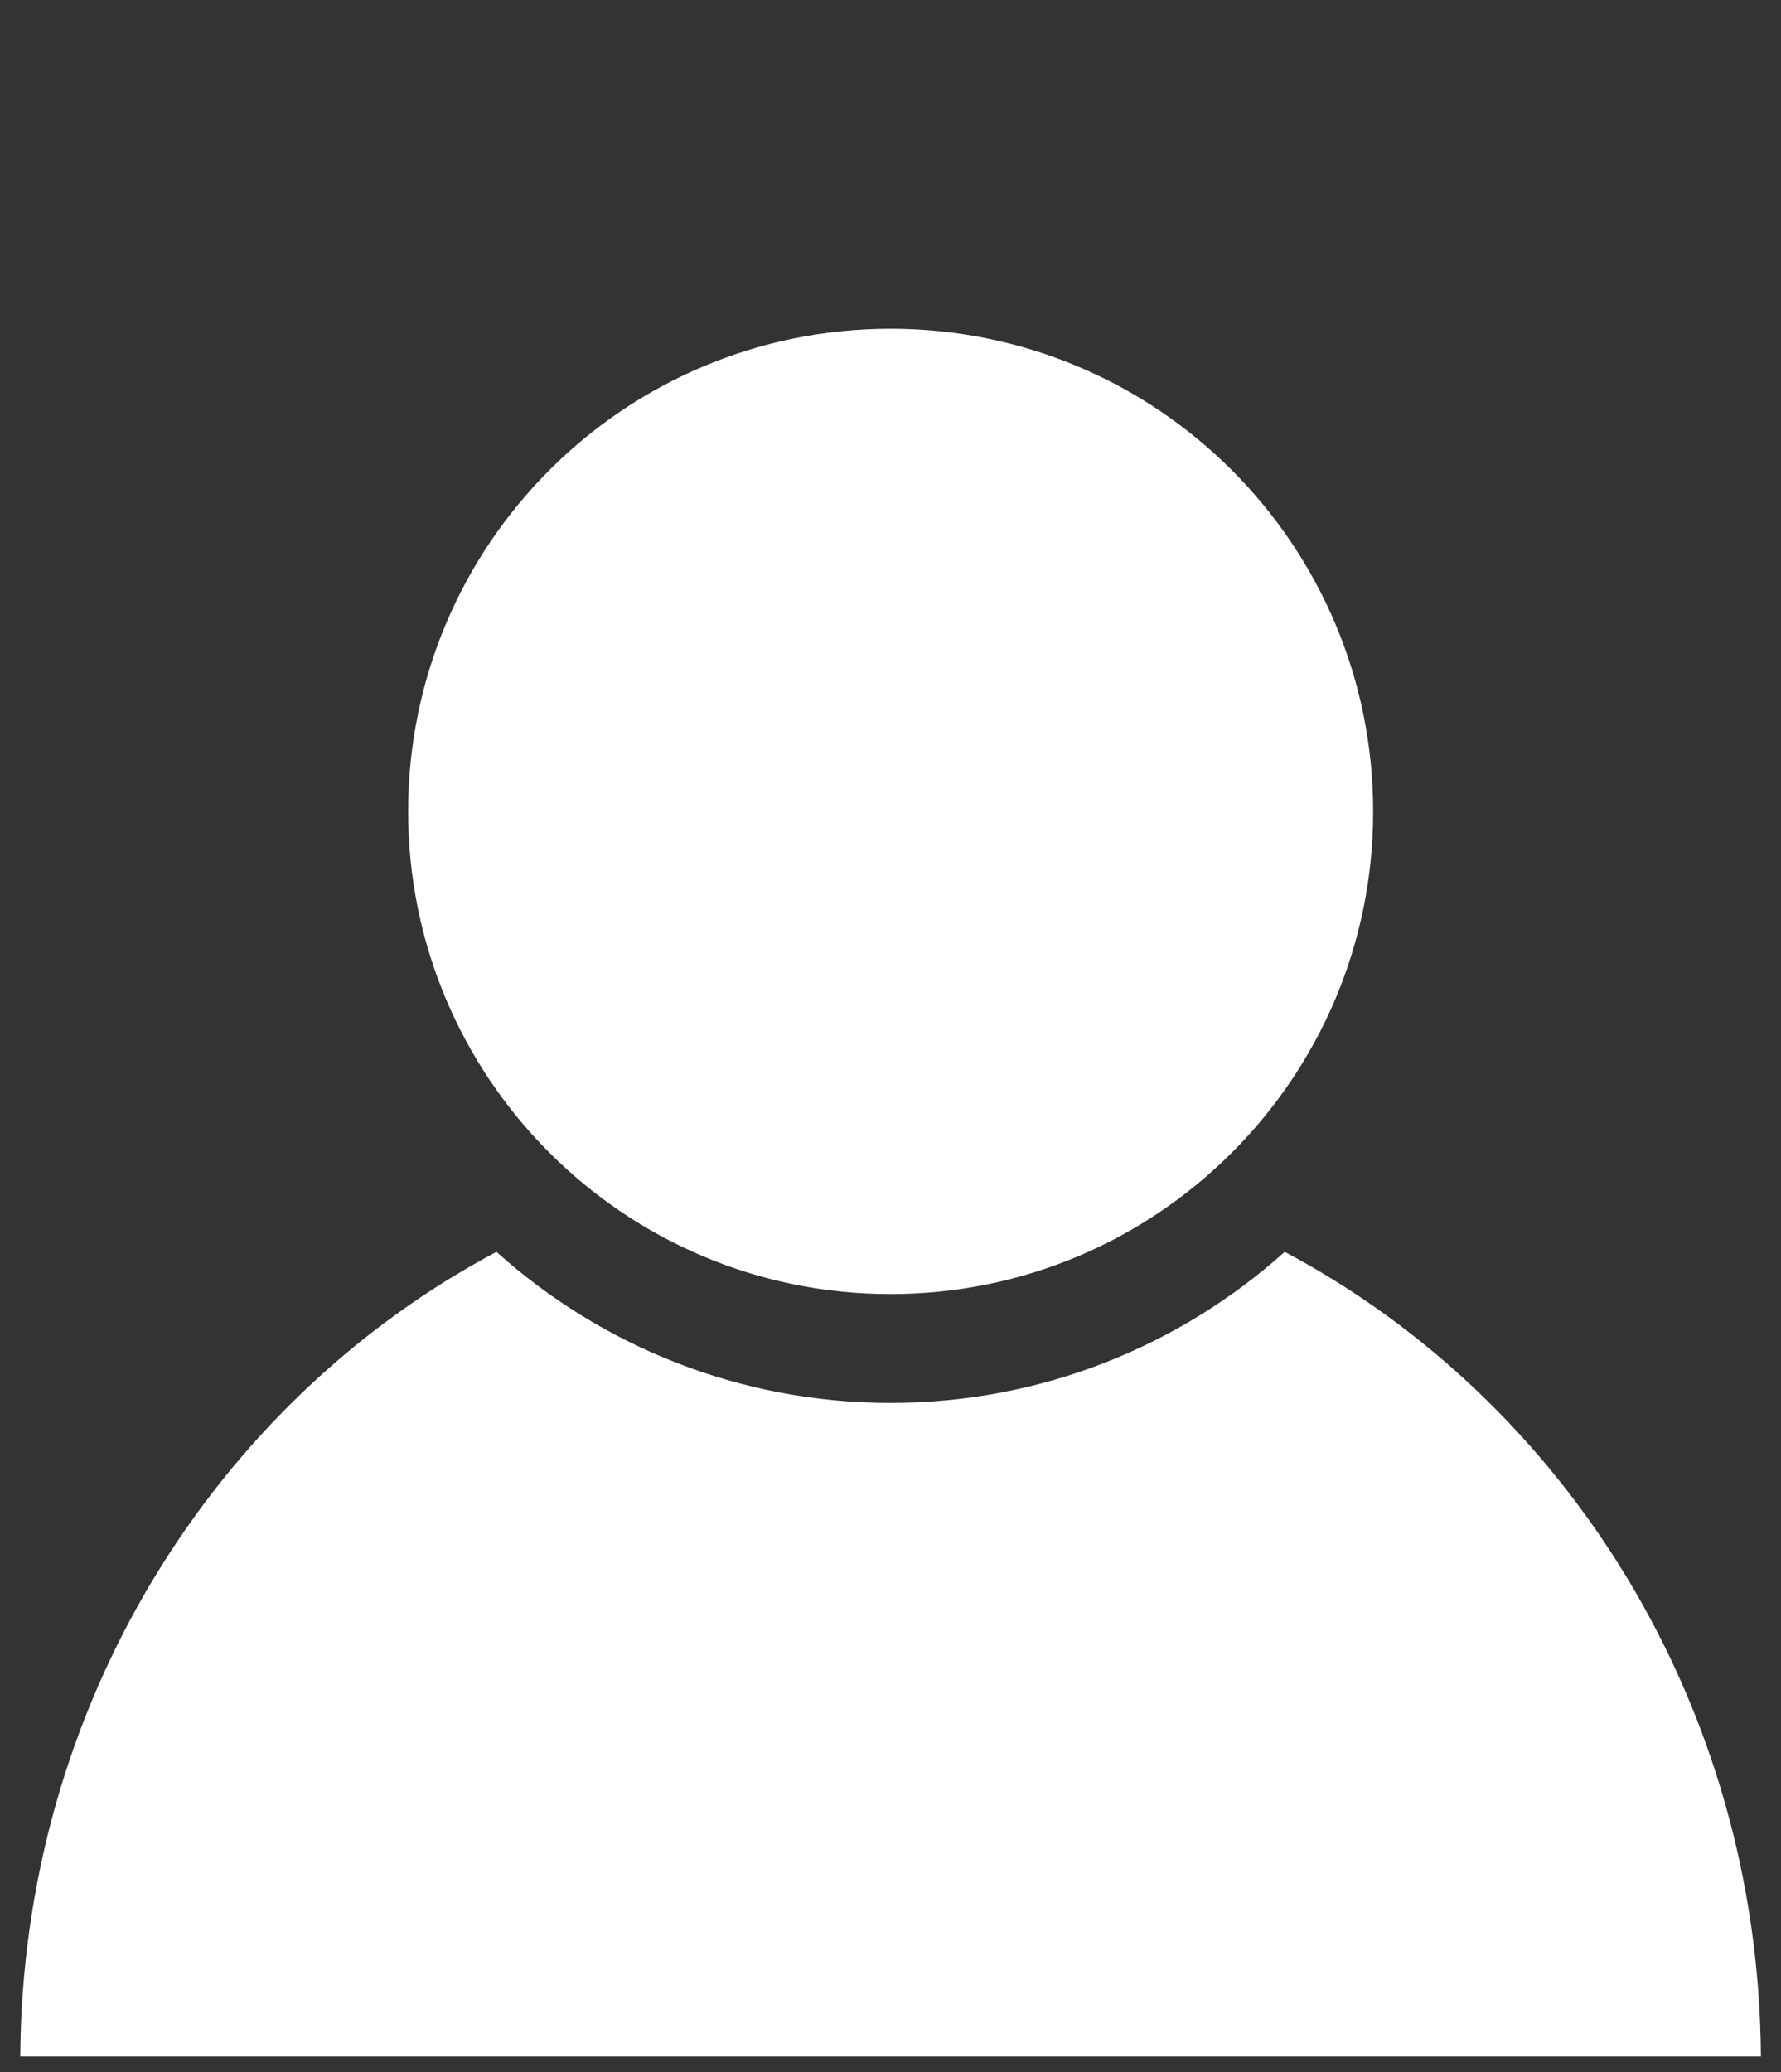
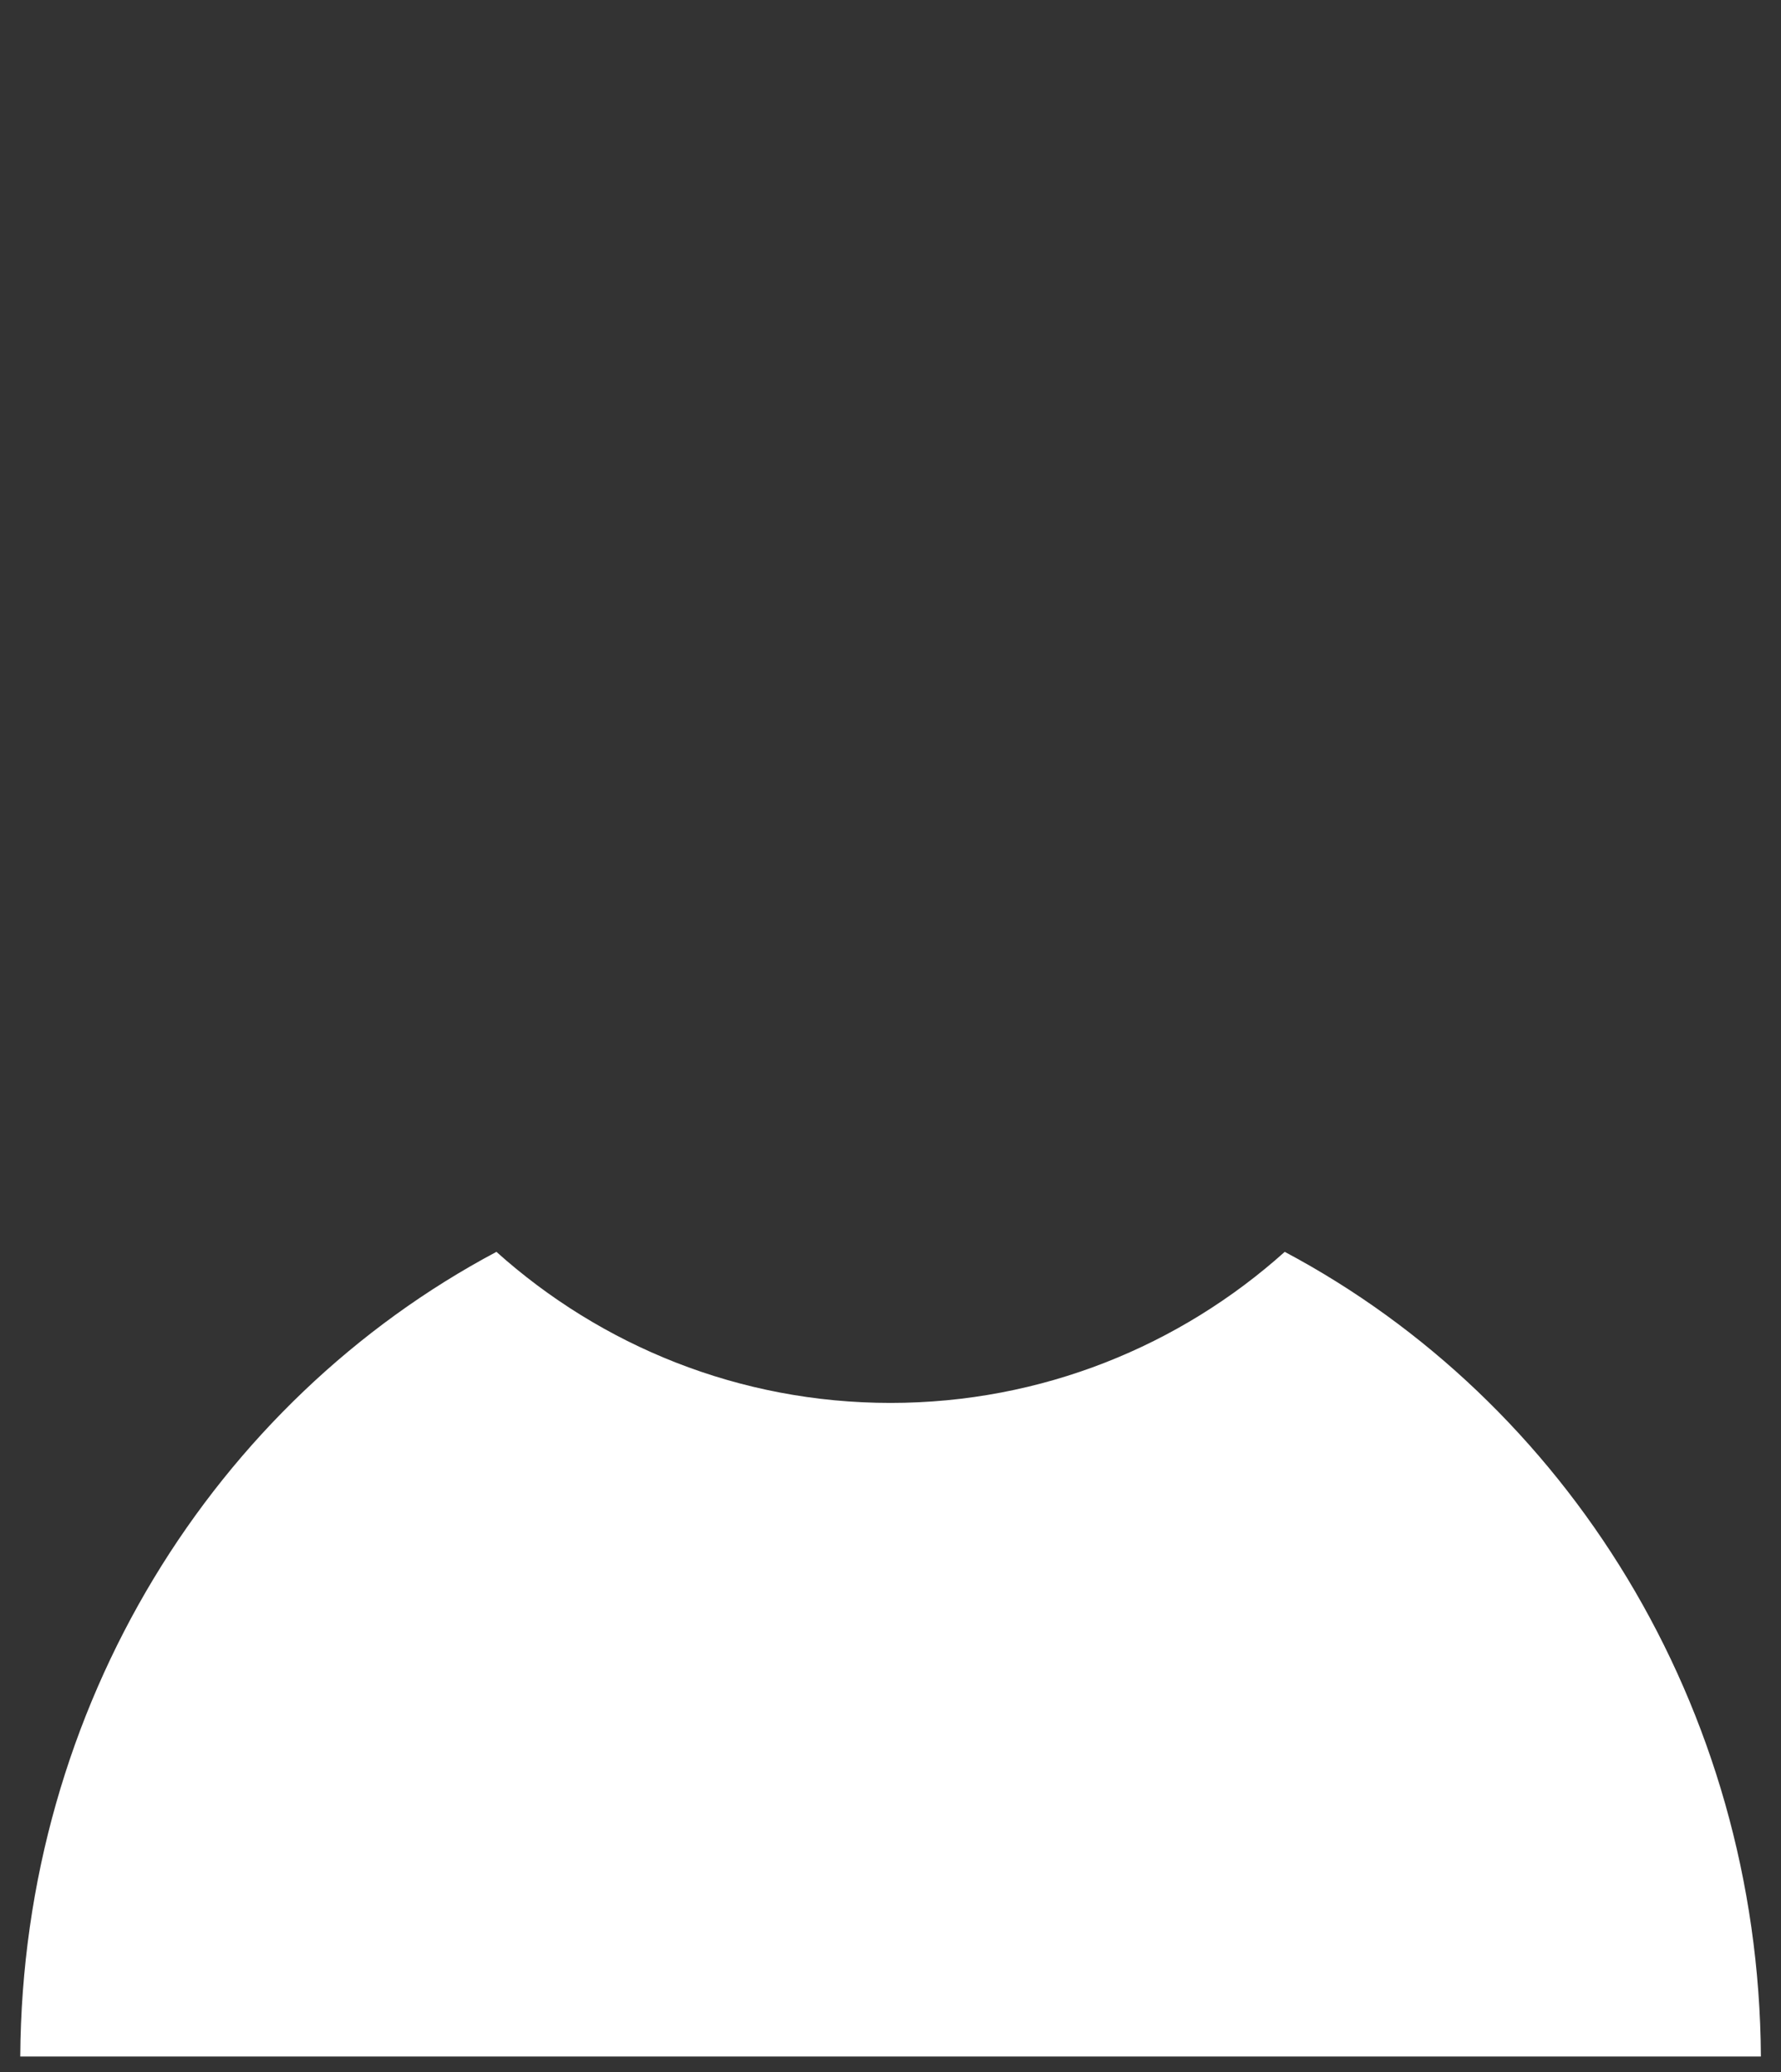
<svg xmlns="http://www.w3.org/2000/svg" version="1.1" x="0px" y="0px" viewBox="0 0 1152 1340" style="enable-background:new 0 0 1152 1340;" xml:space="preserve">
  <rect x="0" y="0" width="1152" height="1340" fill="#333333" stroke="none" />
  <style type="text/css">
	.st0{fill:#FFFFFF;}
</style>
  <g id="Calque_2">
    <g id="Utilisateur_xA0_-_Gris">
      <g>
-         <path class="st0" d="M576,212.6c172.5,0,312.2,139.8,312.2,312.2c0,172.3-139.7,312.1-312.2,312.1c-172.4,0-312-139.8-312-312.1     C264,352.4,403.6,212.6,576,212.6" />
        <path class="st0" d="M831,809.6c-67.7,60.7-157.1,97.7-255,97.7c-97.9,0-187.2-37-254.9-97.7c-181.8,96.6-306.6,293.1-308,520.4     H1139C1137.6,1102.8,1012.8,906.2,831,809.6z" />
      </g>
    </g>
  </g>
  <g id="Calque_1">
    <g id="Bloc-notes_xA0_-_Orange">
	</g>
  </g>
</svg>